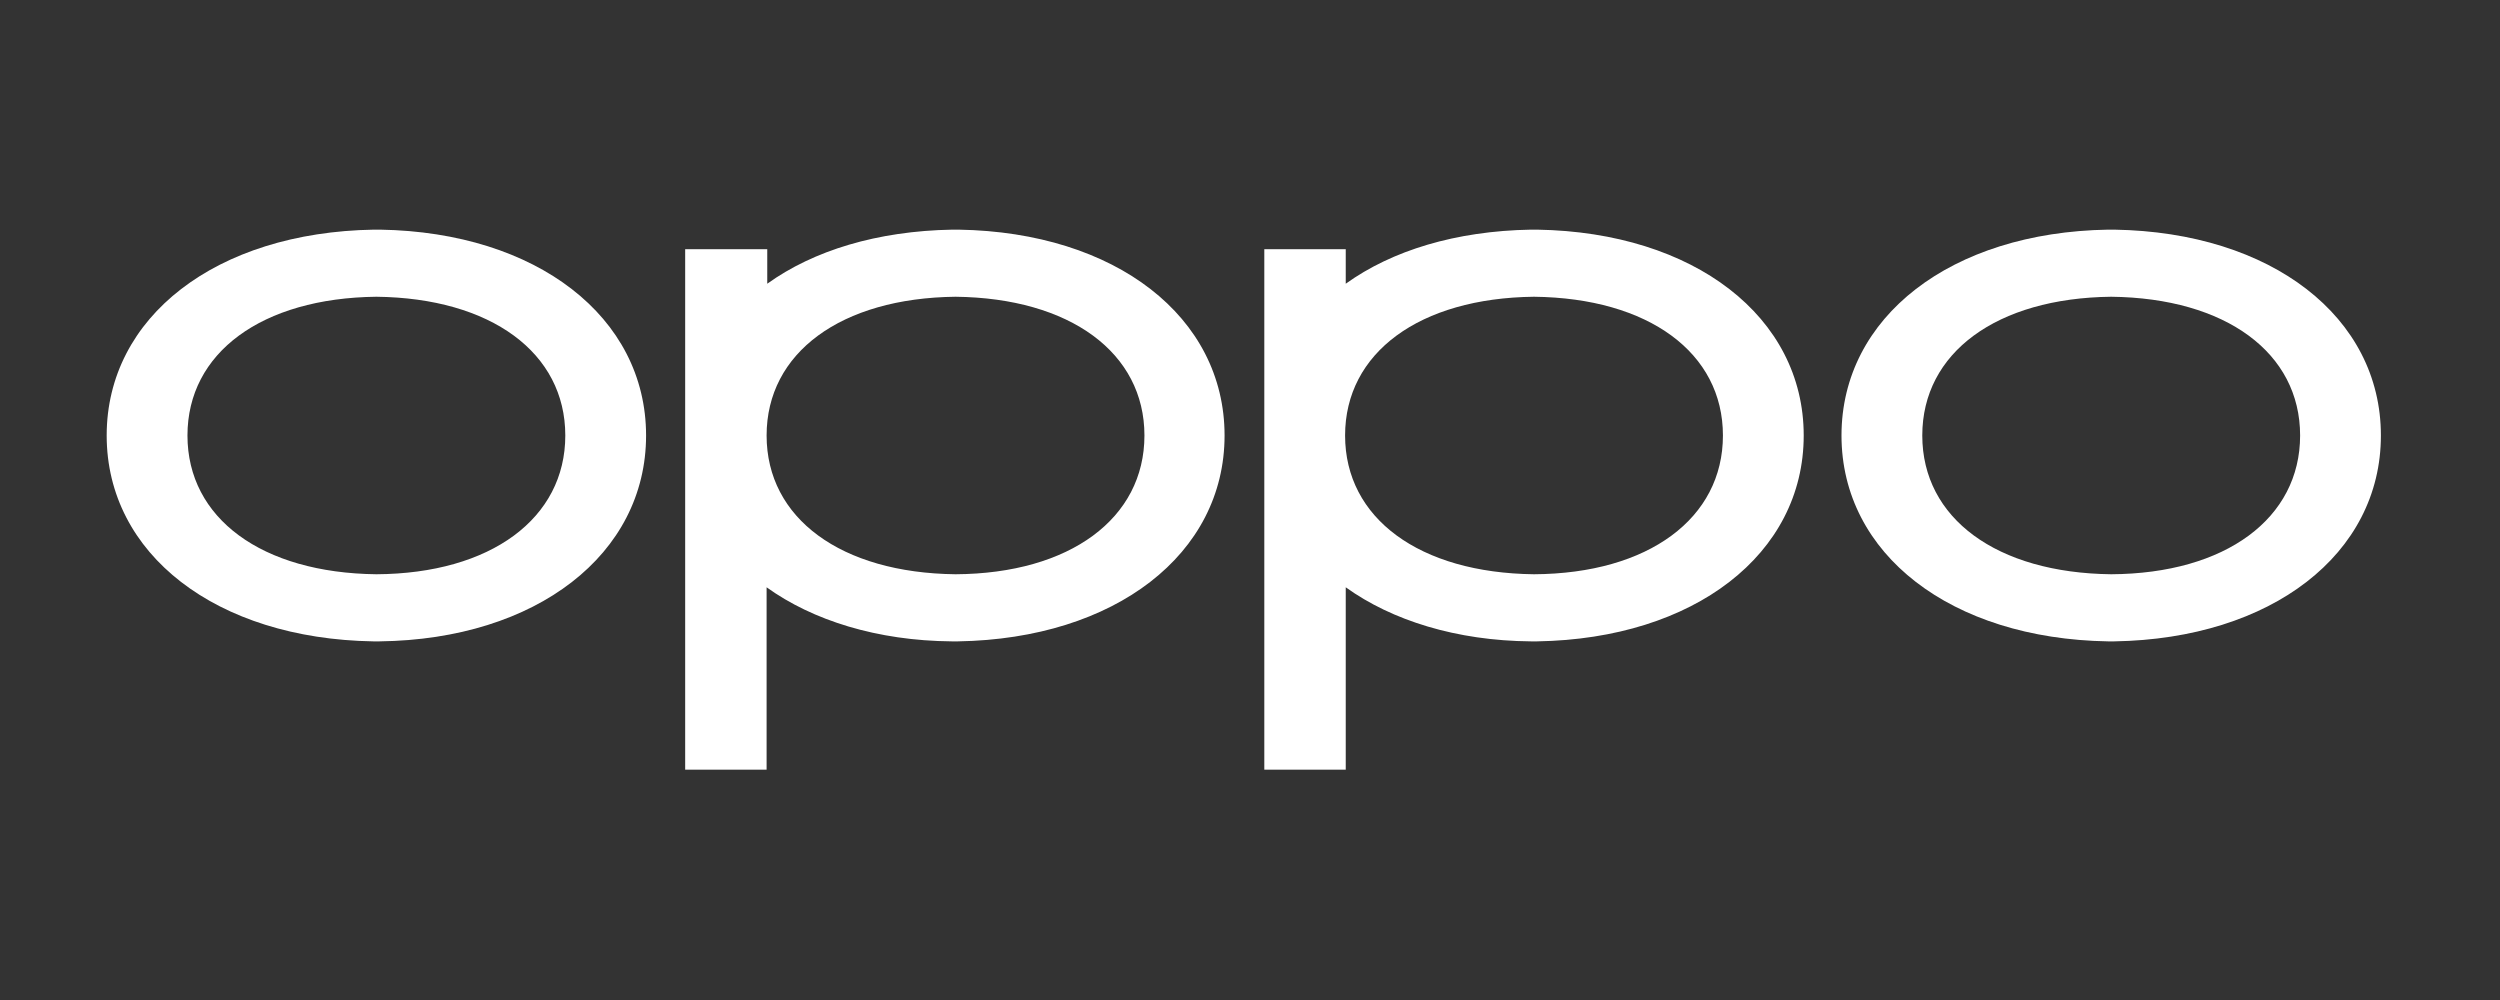
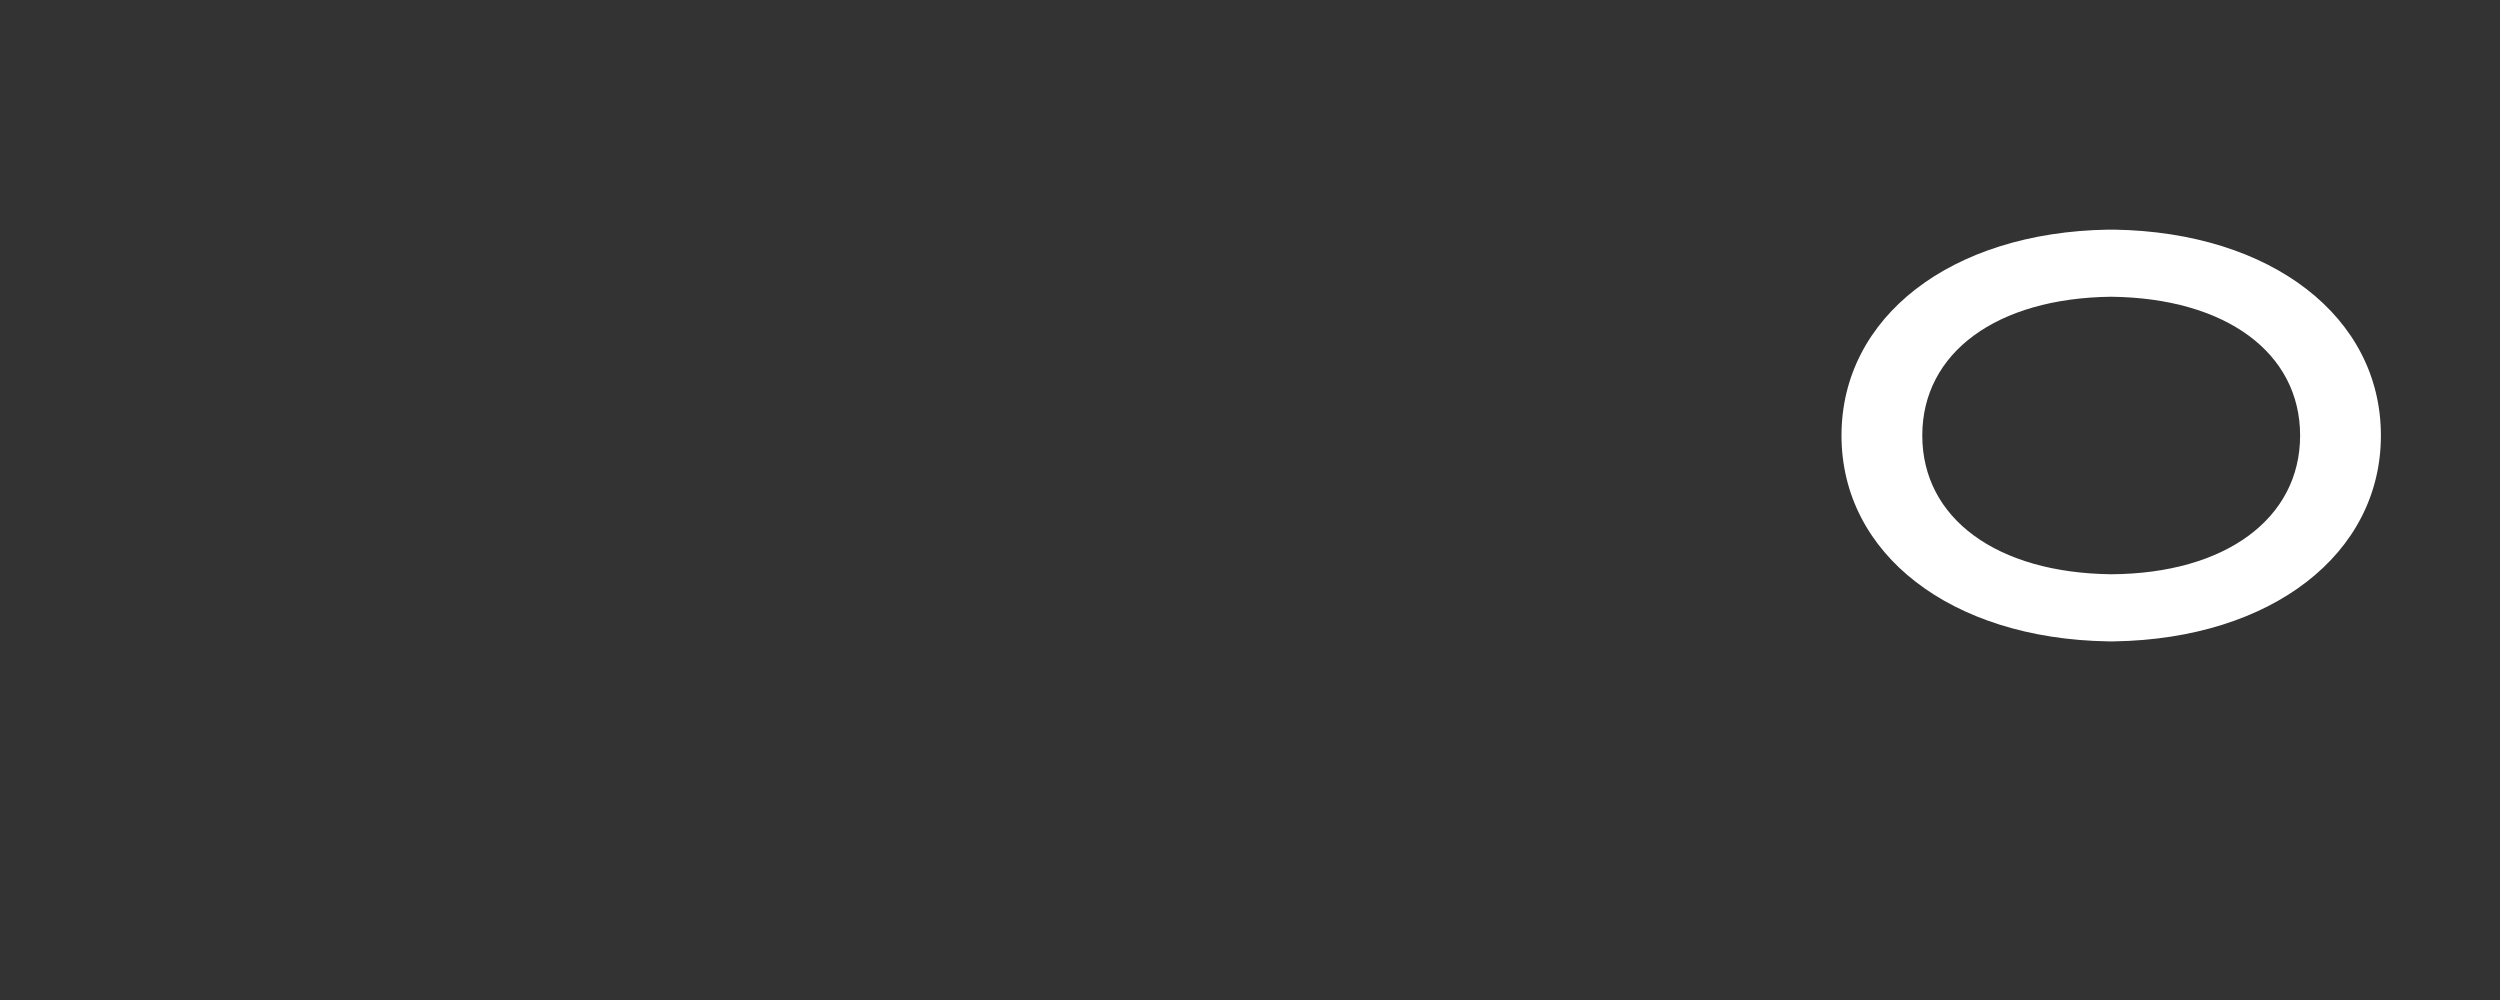
<svg xmlns="http://www.w3.org/2000/svg" width="1000" zoomAndPan="magnify" viewBox="0 0 750 300" height="400" preserveAspectRatio="xMidYMid meet" version="1.0">
  <rect x="0" y="0" width="750" height="300" fill="#333333" stroke="none" />
  <defs>
    <clipPath id="5c924dc23c">
-       <path d="M 32 68.895 L 194 68.895 L 194 193 L 32 193 Z M 32 68.895 " clip-rule="nonzero" />
-     </clipPath>
+       </clipPath>
    <clipPath id="1d68c5bb4c">
-       <path d="M 552 68.895 L 715 68.895 L 715 193 L 552 193 Z M 552 68.895 " clip-rule="nonzero" />
+       <path d="M 552 68.895 L 715 68.895 L 715 193 L 552 193 Z " clip-rule="nonzero" />
    </clipPath>
    <clipPath id="0bb93c4cea">
-       <path d="M 379 68.895 L 542 68.895 L 542 230.895 L 379 230.895 Z M 379 68.895 " clip-rule="nonzero" />
-     </clipPath>
+       </clipPath>
    <clipPath id="190021fea2">
      <path d="M 205 68.895 L 368 68.895 L 368 230.895 L 205 230.895 Z M 205 68.895 " clip-rule="nonzero" />
    </clipPath>
  </defs>
  <g clip-path="url(#5c924dc23c)">
-     <path fill="#ffffff" d="M 112.914 172.277 C 78.52 171.887 56.238 155.473 56.238 130.652 C 56.238 105.832 78.52 89.414 112.914 89.023 C 147.312 89.414 169.59 105.832 169.59 130.652 C 169.59 155.473 147.312 172.082 112.914 172.277 Z M 114.086 68.895 C 114.086 68.895 113.305 68.895 113.109 68.895 C 112.719 68.895 112.133 68.895 112.133 68.895 C 64.84 69.676 32.004 95.082 32.004 130.652 C 32.004 166.223 64.84 191.629 111.938 192.41 C 111.938 192.41 112.719 192.41 112.914 192.41 C 113.305 192.41 113.891 192.41 113.891 192.41 C 160.992 191.824 193.824 166.223 193.824 130.652 C 193.824 95.082 160.992 69.676 114.086 68.895 Z M 114.086 68.895 " fill-opacity="1" fill-rule="evenodd" />
-   </g>
+     </g>
  <g clip-path="url(#1d68c5bb4c)">
    <path fill="#ffffff" d="M 633.359 172.277 C 598.961 171.887 576.684 155.473 576.684 130.652 C 576.684 105.832 598.961 89.414 633.359 89.023 C 667.754 89.414 690.035 105.832 690.035 130.652 C 690.035 155.473 667.754 172.082 633.359 172.277 Z M 634.336 68.895 C 634.336 68.895 633.555 68.895 633.359 68.895 C 632.969 68.895 632.383 68.895 632.383 68.895 C 585.281 69.676 552.449 95.082 552.449 130.652 C 552.449 166.223 585.281 191.629 632.383 192.41 C 632.383 192.41 633.164 192.41 633.359 192.41 C 633.75 192.41 634.336 192.41 634.336 192.41 C 681.434 191.629 714.27 166.223 714.27 130.652 C 714.27 95.082 681.434 69.676 634.336 68.895 Z M 634.336 68.895 " fill-opacity="1" fill-rule="evenodd" />
  </g>
  <g clip-path="url(#0bb93c4cea)">
    <path fill="#ffffff" d="M 460.203 172.277 C 425.805 171.887 403.527 155.473 403.527 130.652 C 403.527 105.832 425.805 89.414 460.203 89.023 C 494.598 89.414 516.879 105.832 516.879 130.652 C 516.879 155.473 494.598 172.082 460.203 172.277 Z M 461.18 68.895 C 461.18 68.895 460.398 68.895 460.203 68.895 C 459.812 68.895 459.227 68.895 459.227 68.895 C 436.75 69.285 417.598 75.148 403.723 85.117 L 403.723 74.758 L 379.293 74.758 L 379.293 231.105 L 403.723 231.105 L 403.723 176.188 C 417.598 186.156 436.945 192.215 459.227 192.41 C 459.227 192.41 460.008 192.41 460.203 192.41 C 460.594 192.41 461.18 192.41 461.18 192.41 C 508.281 191.629 541.113 166.223 541.113 130.652 C 541.113 95.082 508.281 69.676 461.18 68.895 Z M 461.18 68.895 " fill-opacity="1" fill-rule="evenodd" />
  </g>
  <g clip-path="url(#190021fea2)">
-     <path fill="#ffffff" d="M 286.656 172.277 C 252.262 171.887 229.98 155.473 229.98 130.652 C 229.98 105.832 252.262 89.414 286.656 89.023 C 321.055 89.414 343.332 105.832 343.332 130.652 C 343.332 155.473 321.055 172.082 286.656 172.277 Z M 287.633 68.895 C 287.633 68.895 286.852 68.895 286.656 68.895 C 286.266 68.895 285.68 68.895 285.68 68.895 C 263.203 69.285 244.051 75.148 230.176 85.117 L 230.176 74.758 L 205.551 74.758 L 205.551 231.105 L 229.98 231.105 L 229.98 176.188 C 243.855 186.156 263.203 192.215 285.484 192.41 C 285.484 192.41 286.266 192.41 286.461 192.41 C 286.852 192.41 287.438 192.41 287.438 192.41 C 334.539 191.629 367.371 166.223 367.371 130.652 C 367.371 95.082 334.734 69.676 287.633 68.895 Z M 287.633 68.895 " fill-opacity="1" fill-rule="evenodd" />
-   </g>
+     </g>
</svg>